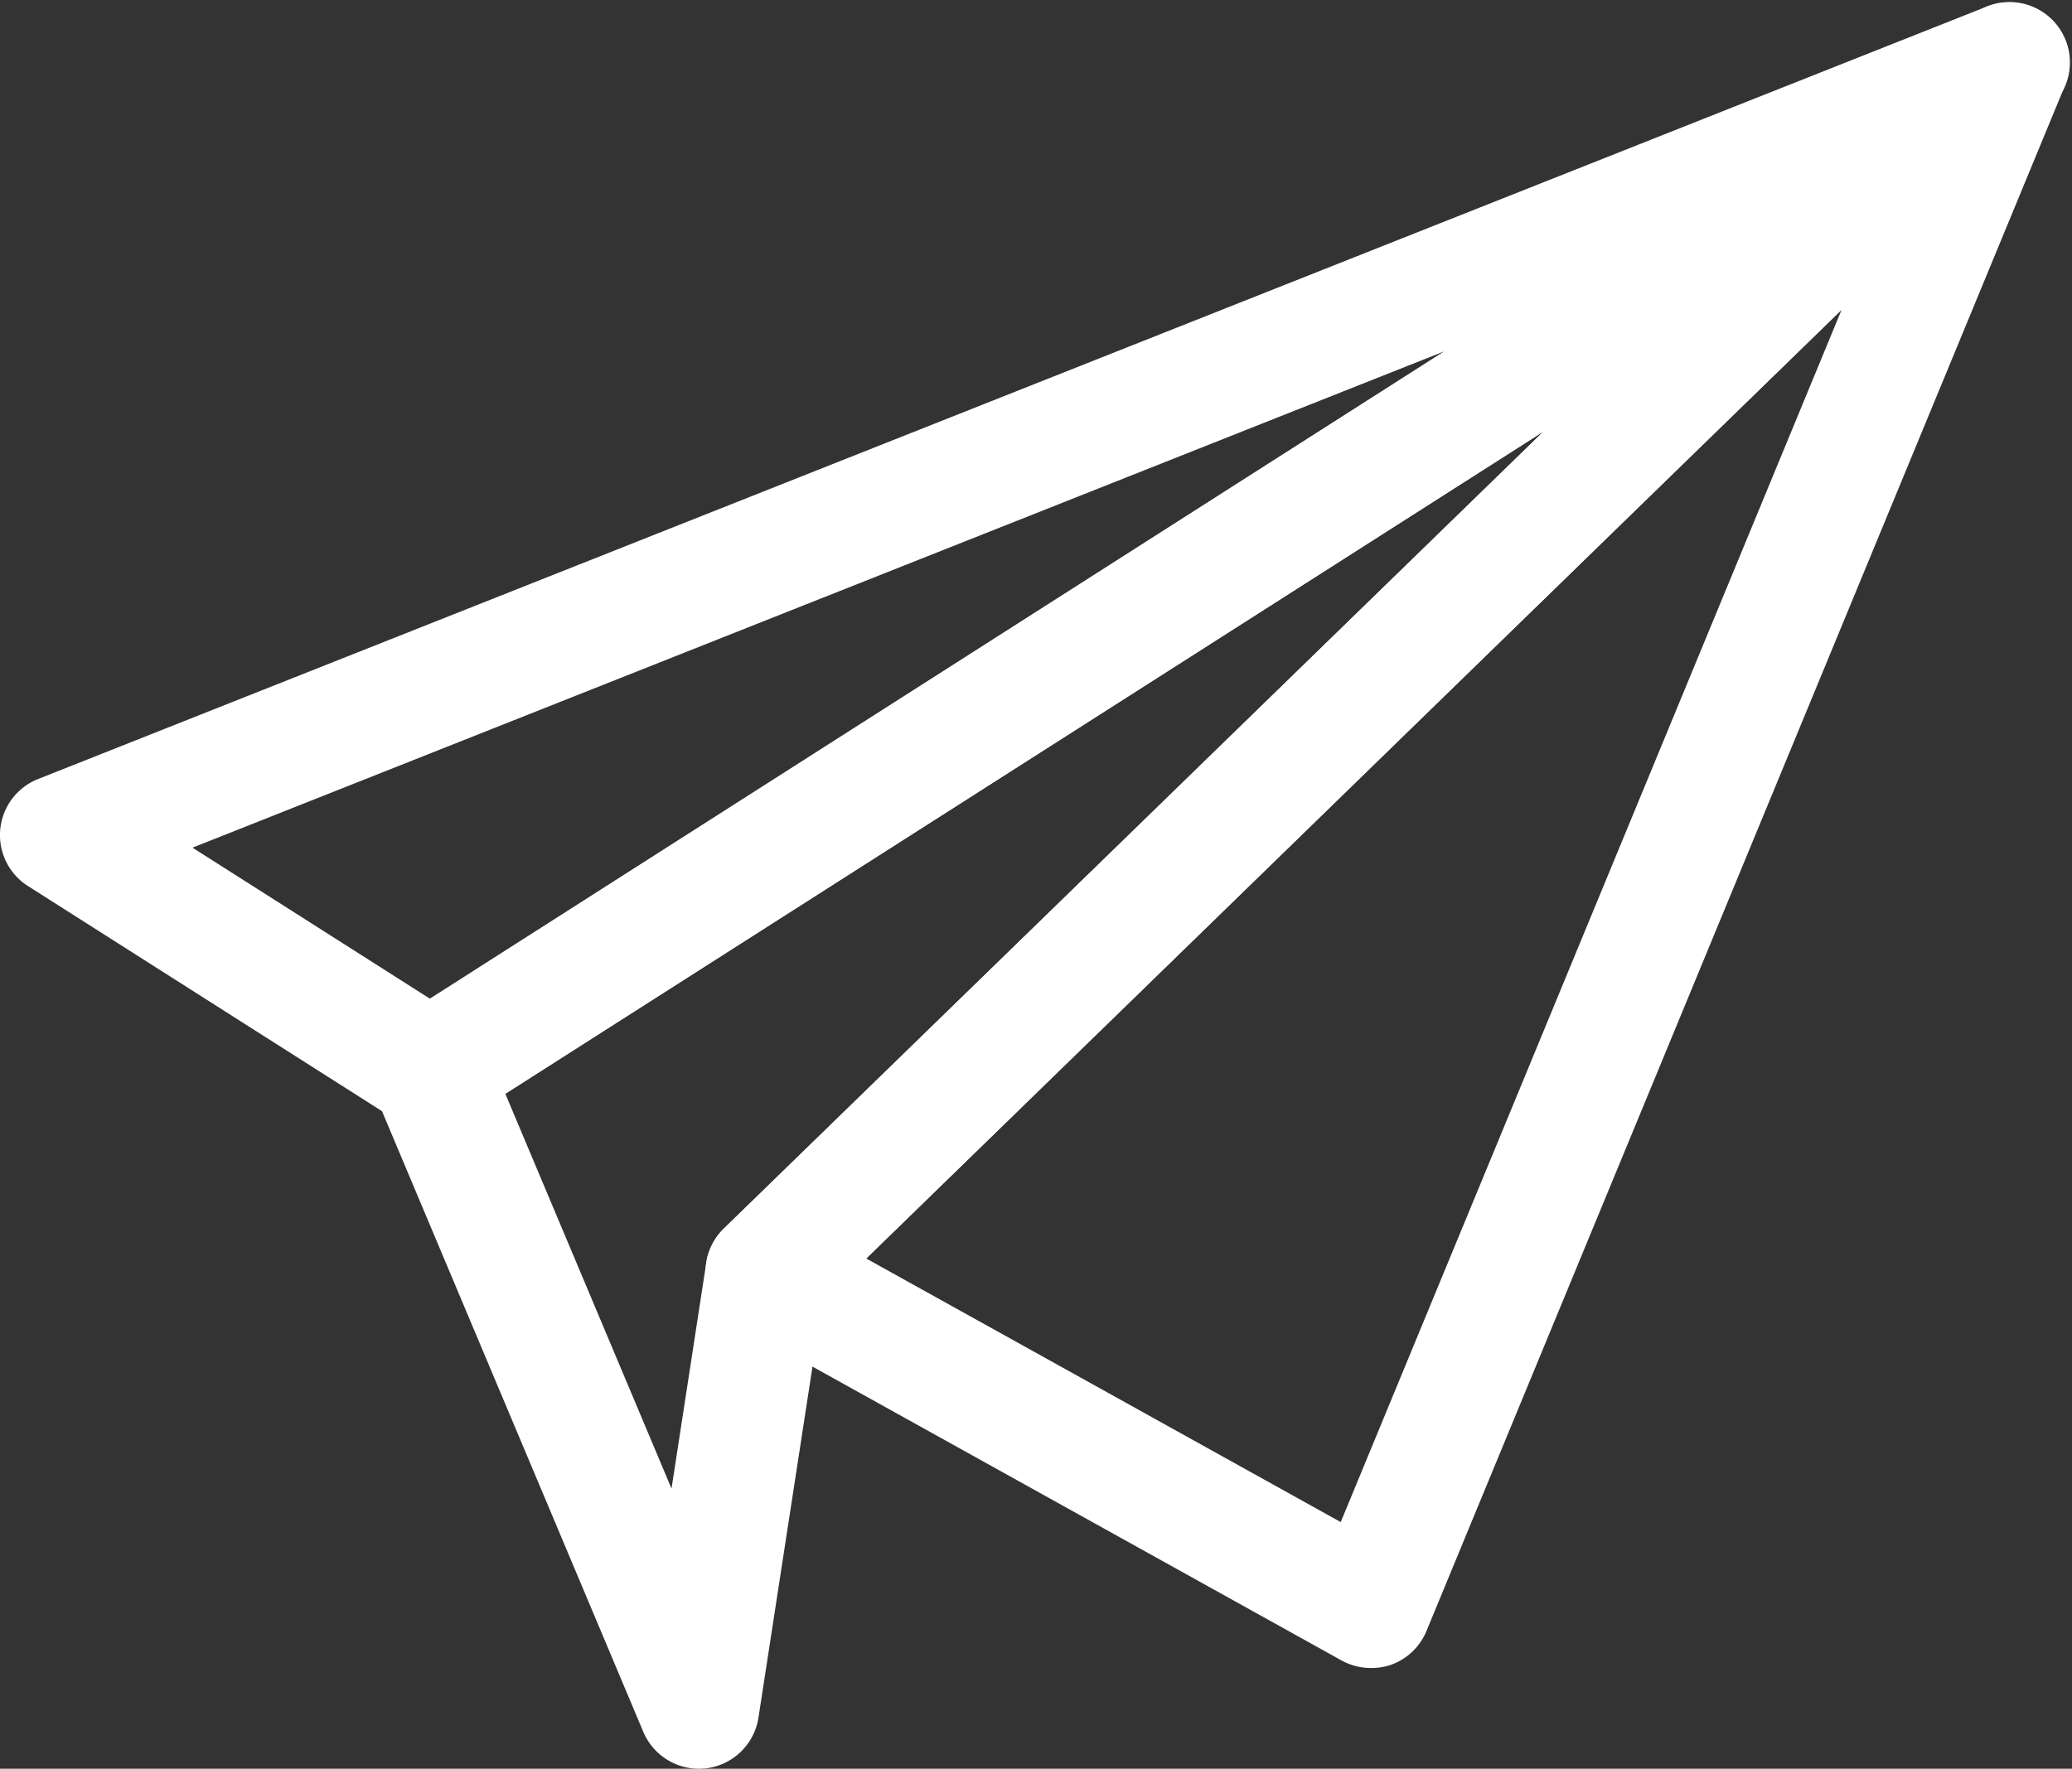
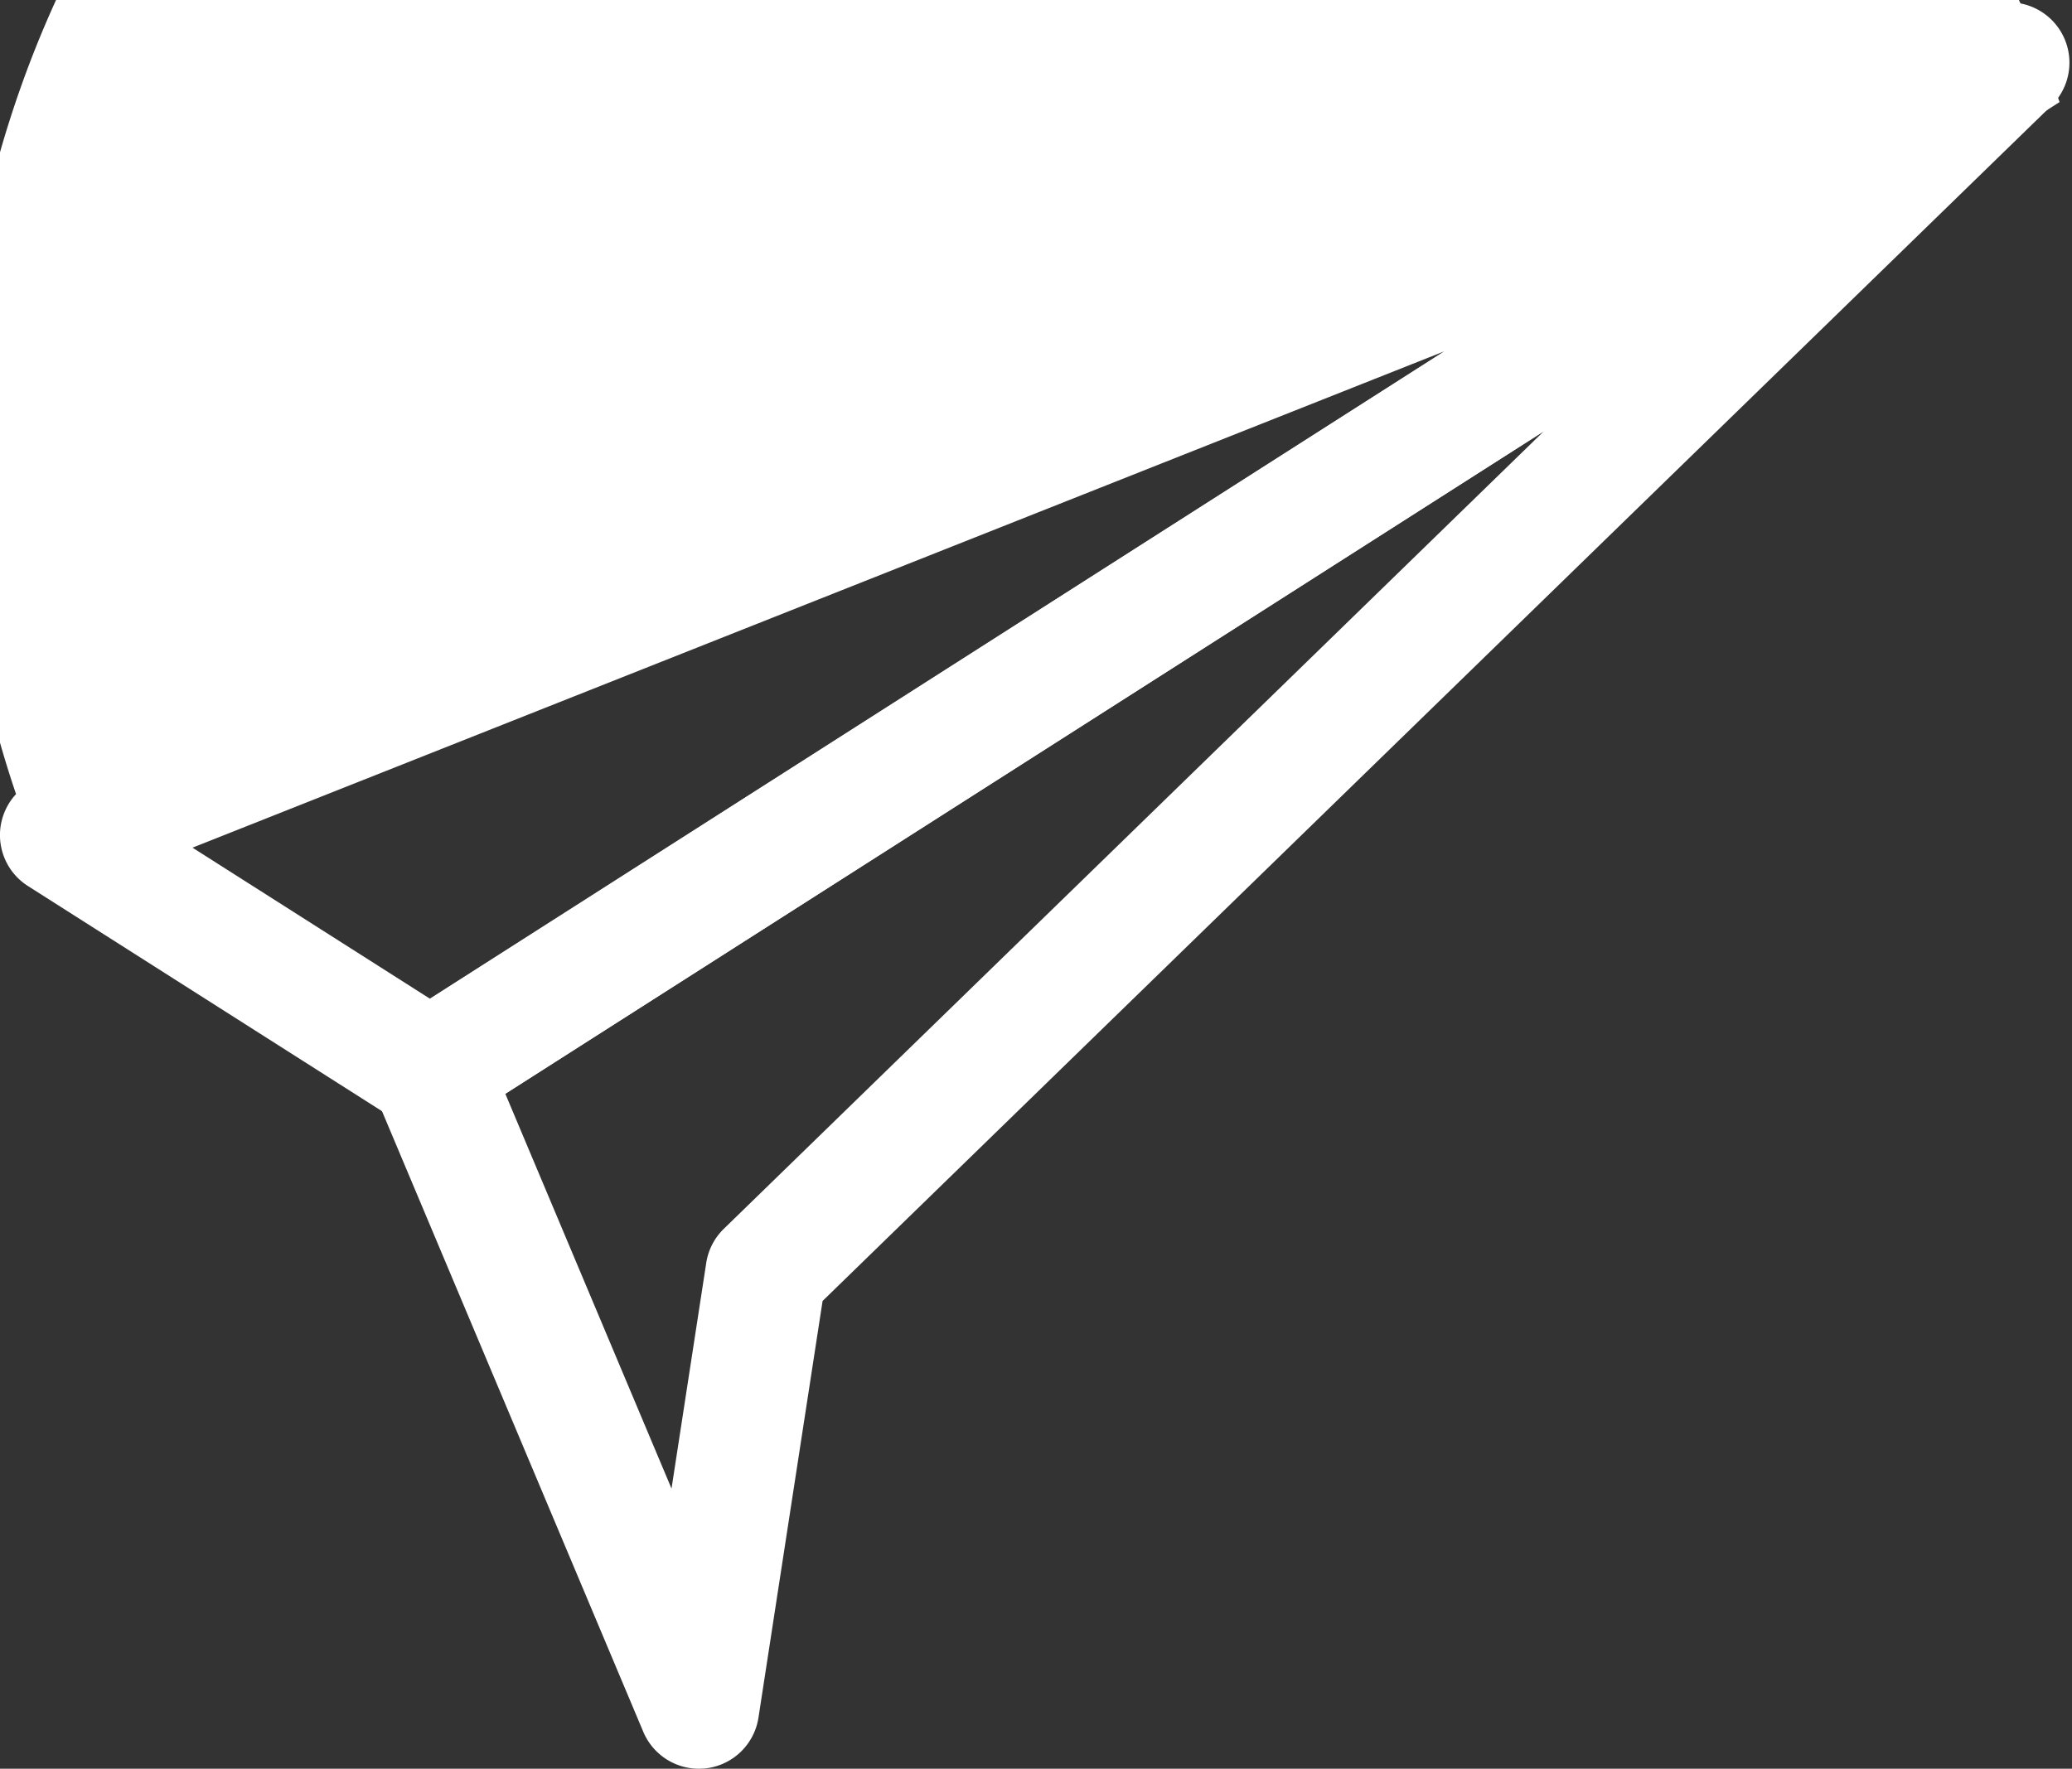
<svg xmlns="http://www.w3.org/2000/svg" width="19.366" height="16.536" viewBox="0 0 19.366 16.536">
  <rect x="0" y="0" width="19.366" height="16.536" fill="#333333" stroke="none" />
  <g id="send" transform="translate(0.252 0.265)">
-     <path id="Path_128" data-name="Path 128" d="M3.772,10.063a.313.313,0,0,1-.169-.049L.149,7.817A.314.314,0,0,1,.2,7.26L18.414.038A.314.314,0,0,1,18.7.595L3.941,10.014A.316.316,0,0,1,3.772,10.063ZM1.005,7.617l2.766,1.76,11.82-7.545Zm0,0" transform="translate(-0.005 -0.009)" fill="#fff" stroke="#fff" stroke-width="0.5" />
+     <path id="Path_128" data-name="Path 128" d="M3.772,10.063a.313.313,0,0,1-.169-.049L.149,7.817A.314.314,0,0,1,.2,7.26A.314.314,0,0,1,18.7.595L3.941,10.014A.316.316,0,0,1,3.772,10.063ZM1.005,7.617l2.766,1.76,11.82-7.545Zm0,0" transform="translate(-0.005 -0.009)" fill="#fff" stroke="#fff" stroke-width="0.5" />
    <path id="Path_129" data-name="Path 129" d="M96.7,16.037a.314.314,0,0,1-.289-.192L93.9,9.879a.313.313,0,0,1,.121-.386L108.776.073a.314.314,0,0,1,.388.49L97.622,11.793l-.612,3.978a.314.314,0,0,1-.272.264ZM94.579,9.88l1.978,4.7.459-2.984a.313.313,0,0,1,.091-.177l9.415-9.16Zm0,0" transform="translate(-90.42 -0.016)" fill="#fff" stroke="#fff" stroke-width="0.5" />
-     <path id="Path_130" data-name="Path 130" d="M185.169,15.079a.314.314,0,0,1-.153-.04l-5.652-3.14a.314.314,0,0,1-.066-.5L190.916.1a.314.314,0,0,1,.509.345l-5.966,14.444a.313.313,0,0,1-.187.176A.308.308,0,0,1,185.169,15.079Zm-5.13-3.523,4.974,2.764,5.251-12.713Zm0,0" transform="translate(-172.61 0)" fill="#fff" stroke="#fff" stroke-width="0.5" />
  </g>
</svg>